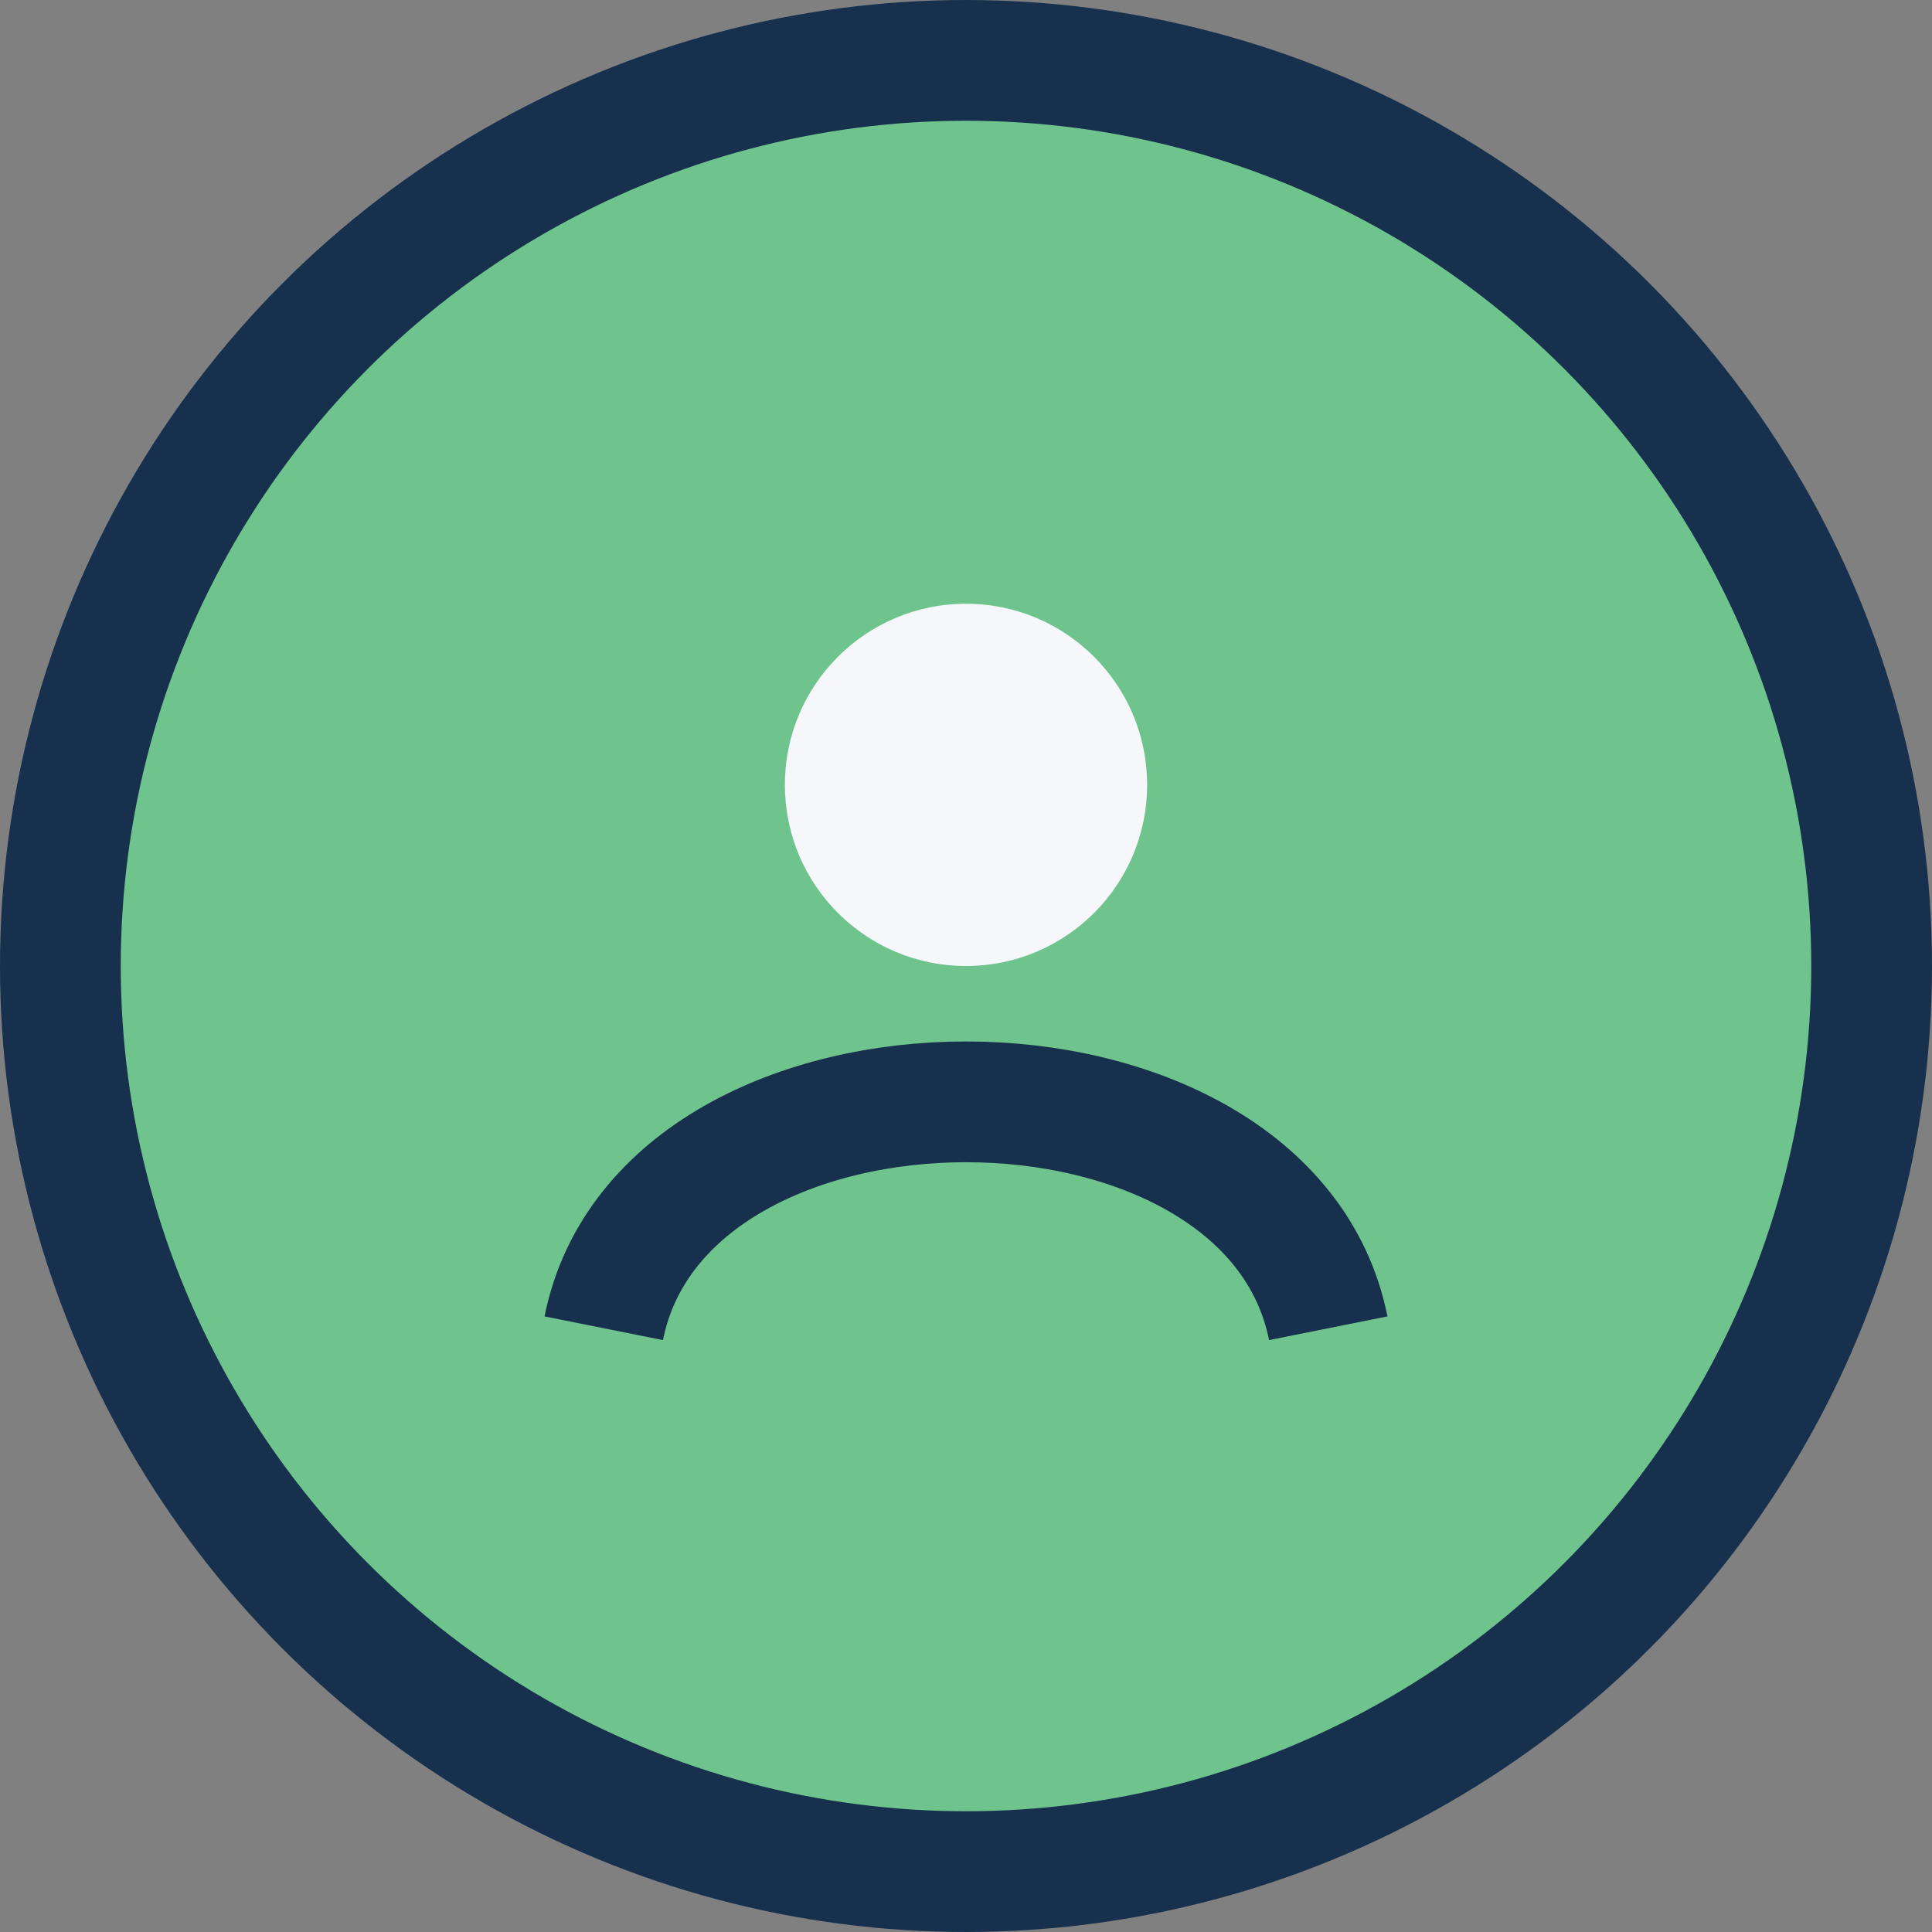
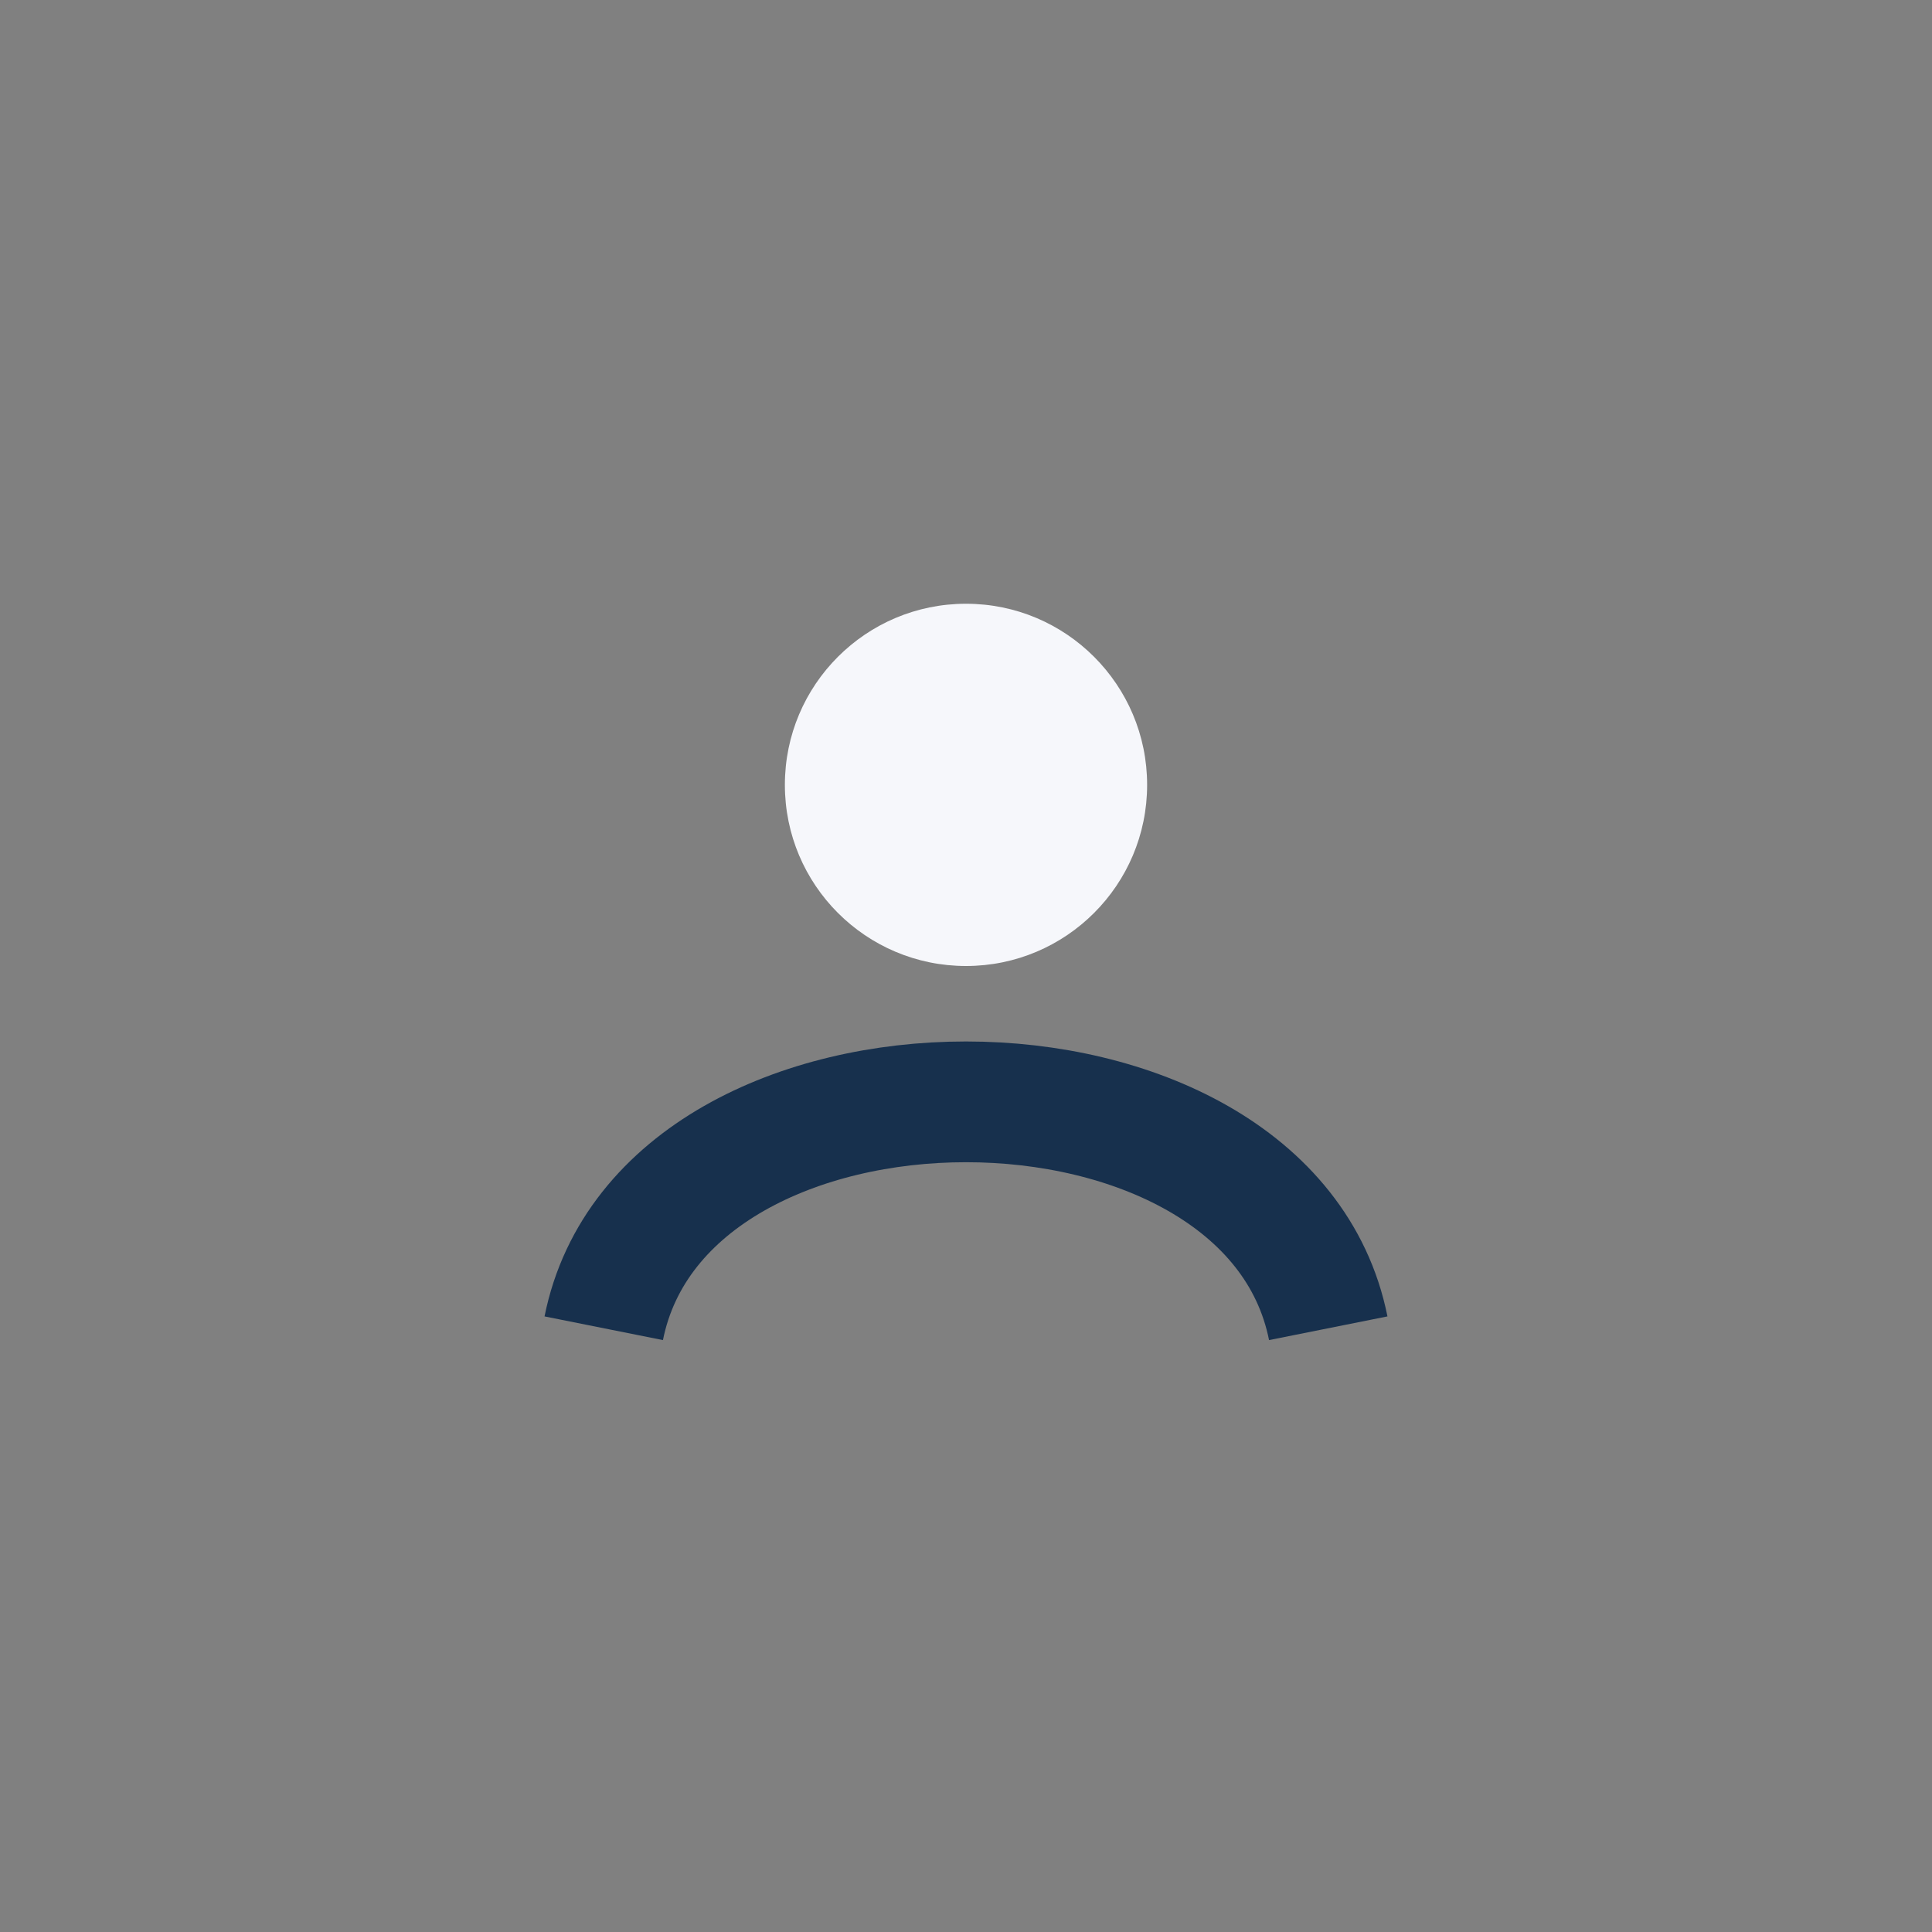
<svg xmlns="http://www.w3.org/2000/svg" width="32" height="32" viewBox="0 0 32 32">
  <rect x="0" y="0" width="32" height="32" fill="#808080" stroke="none" />
-   <circle cx="16" cy="16" r="15" stroke="#17304D" stroke-width="2" fill="#6FC48D" />
  <path d="M10 22c1-5 11-5 12 0" stroke="#17304D" stroke-width="2" fill="none" />
  <circle cx="16" cy="13" r="3" fill="#F6F7FB" />
</svg>